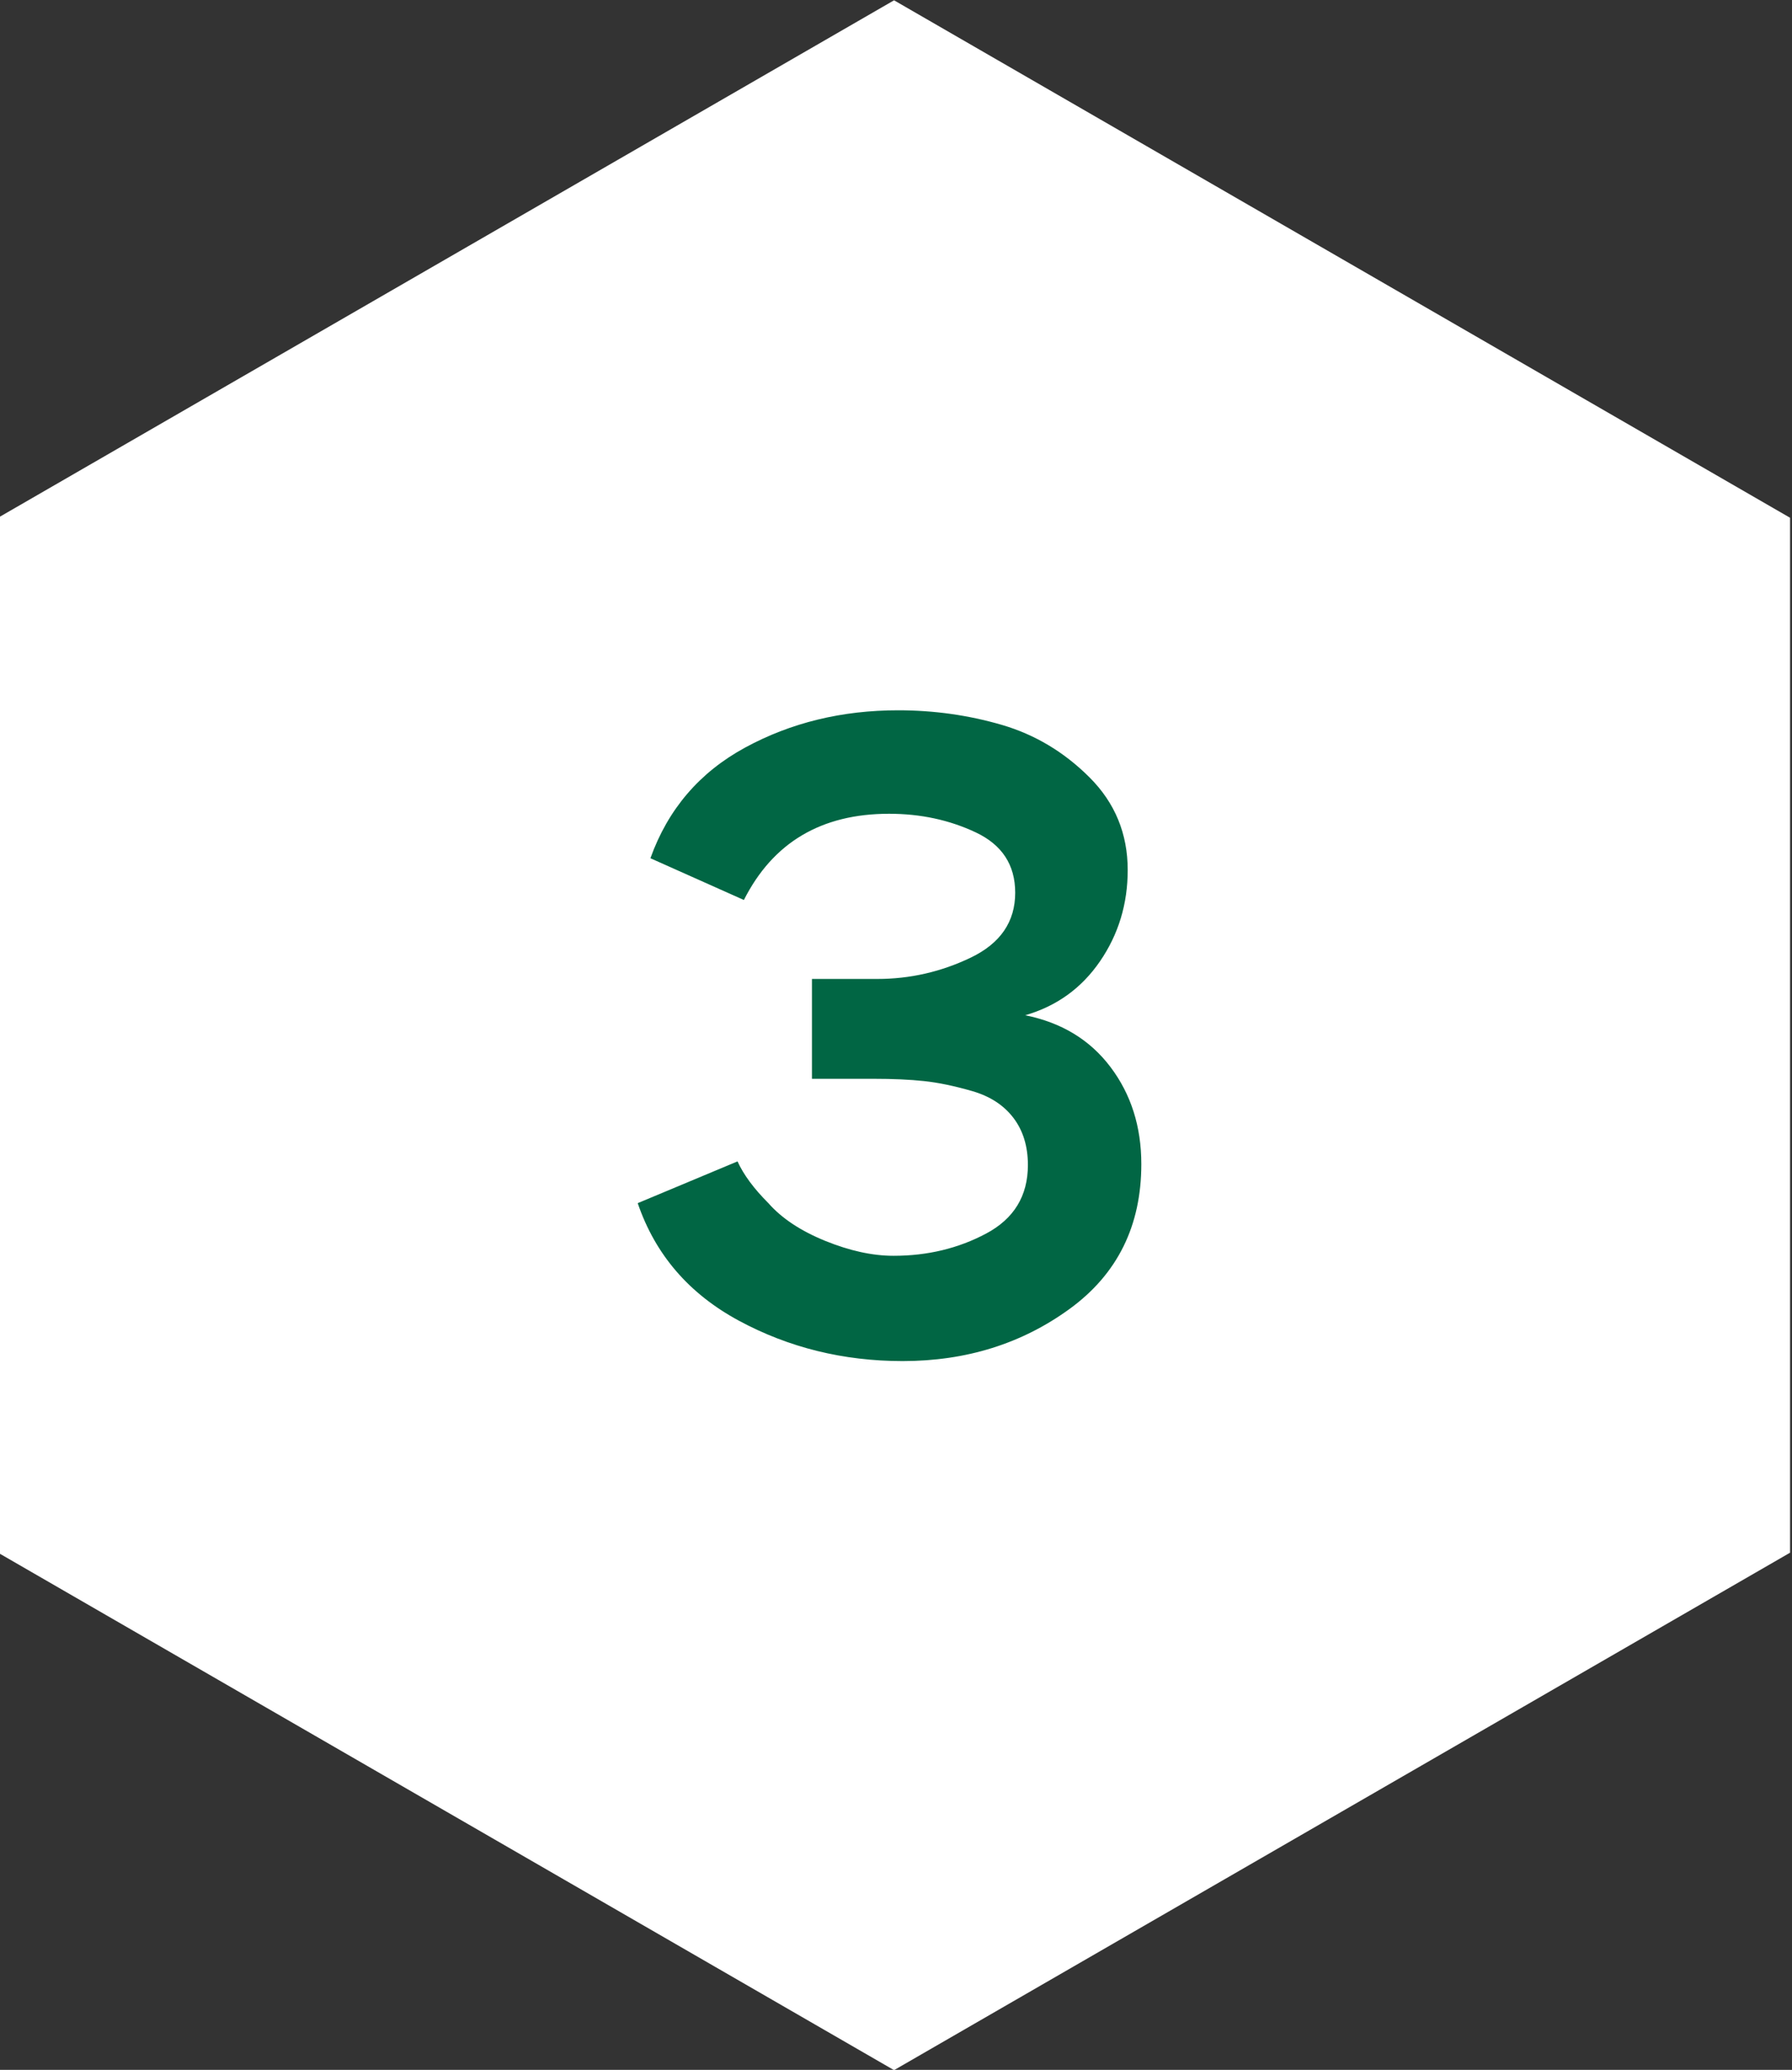
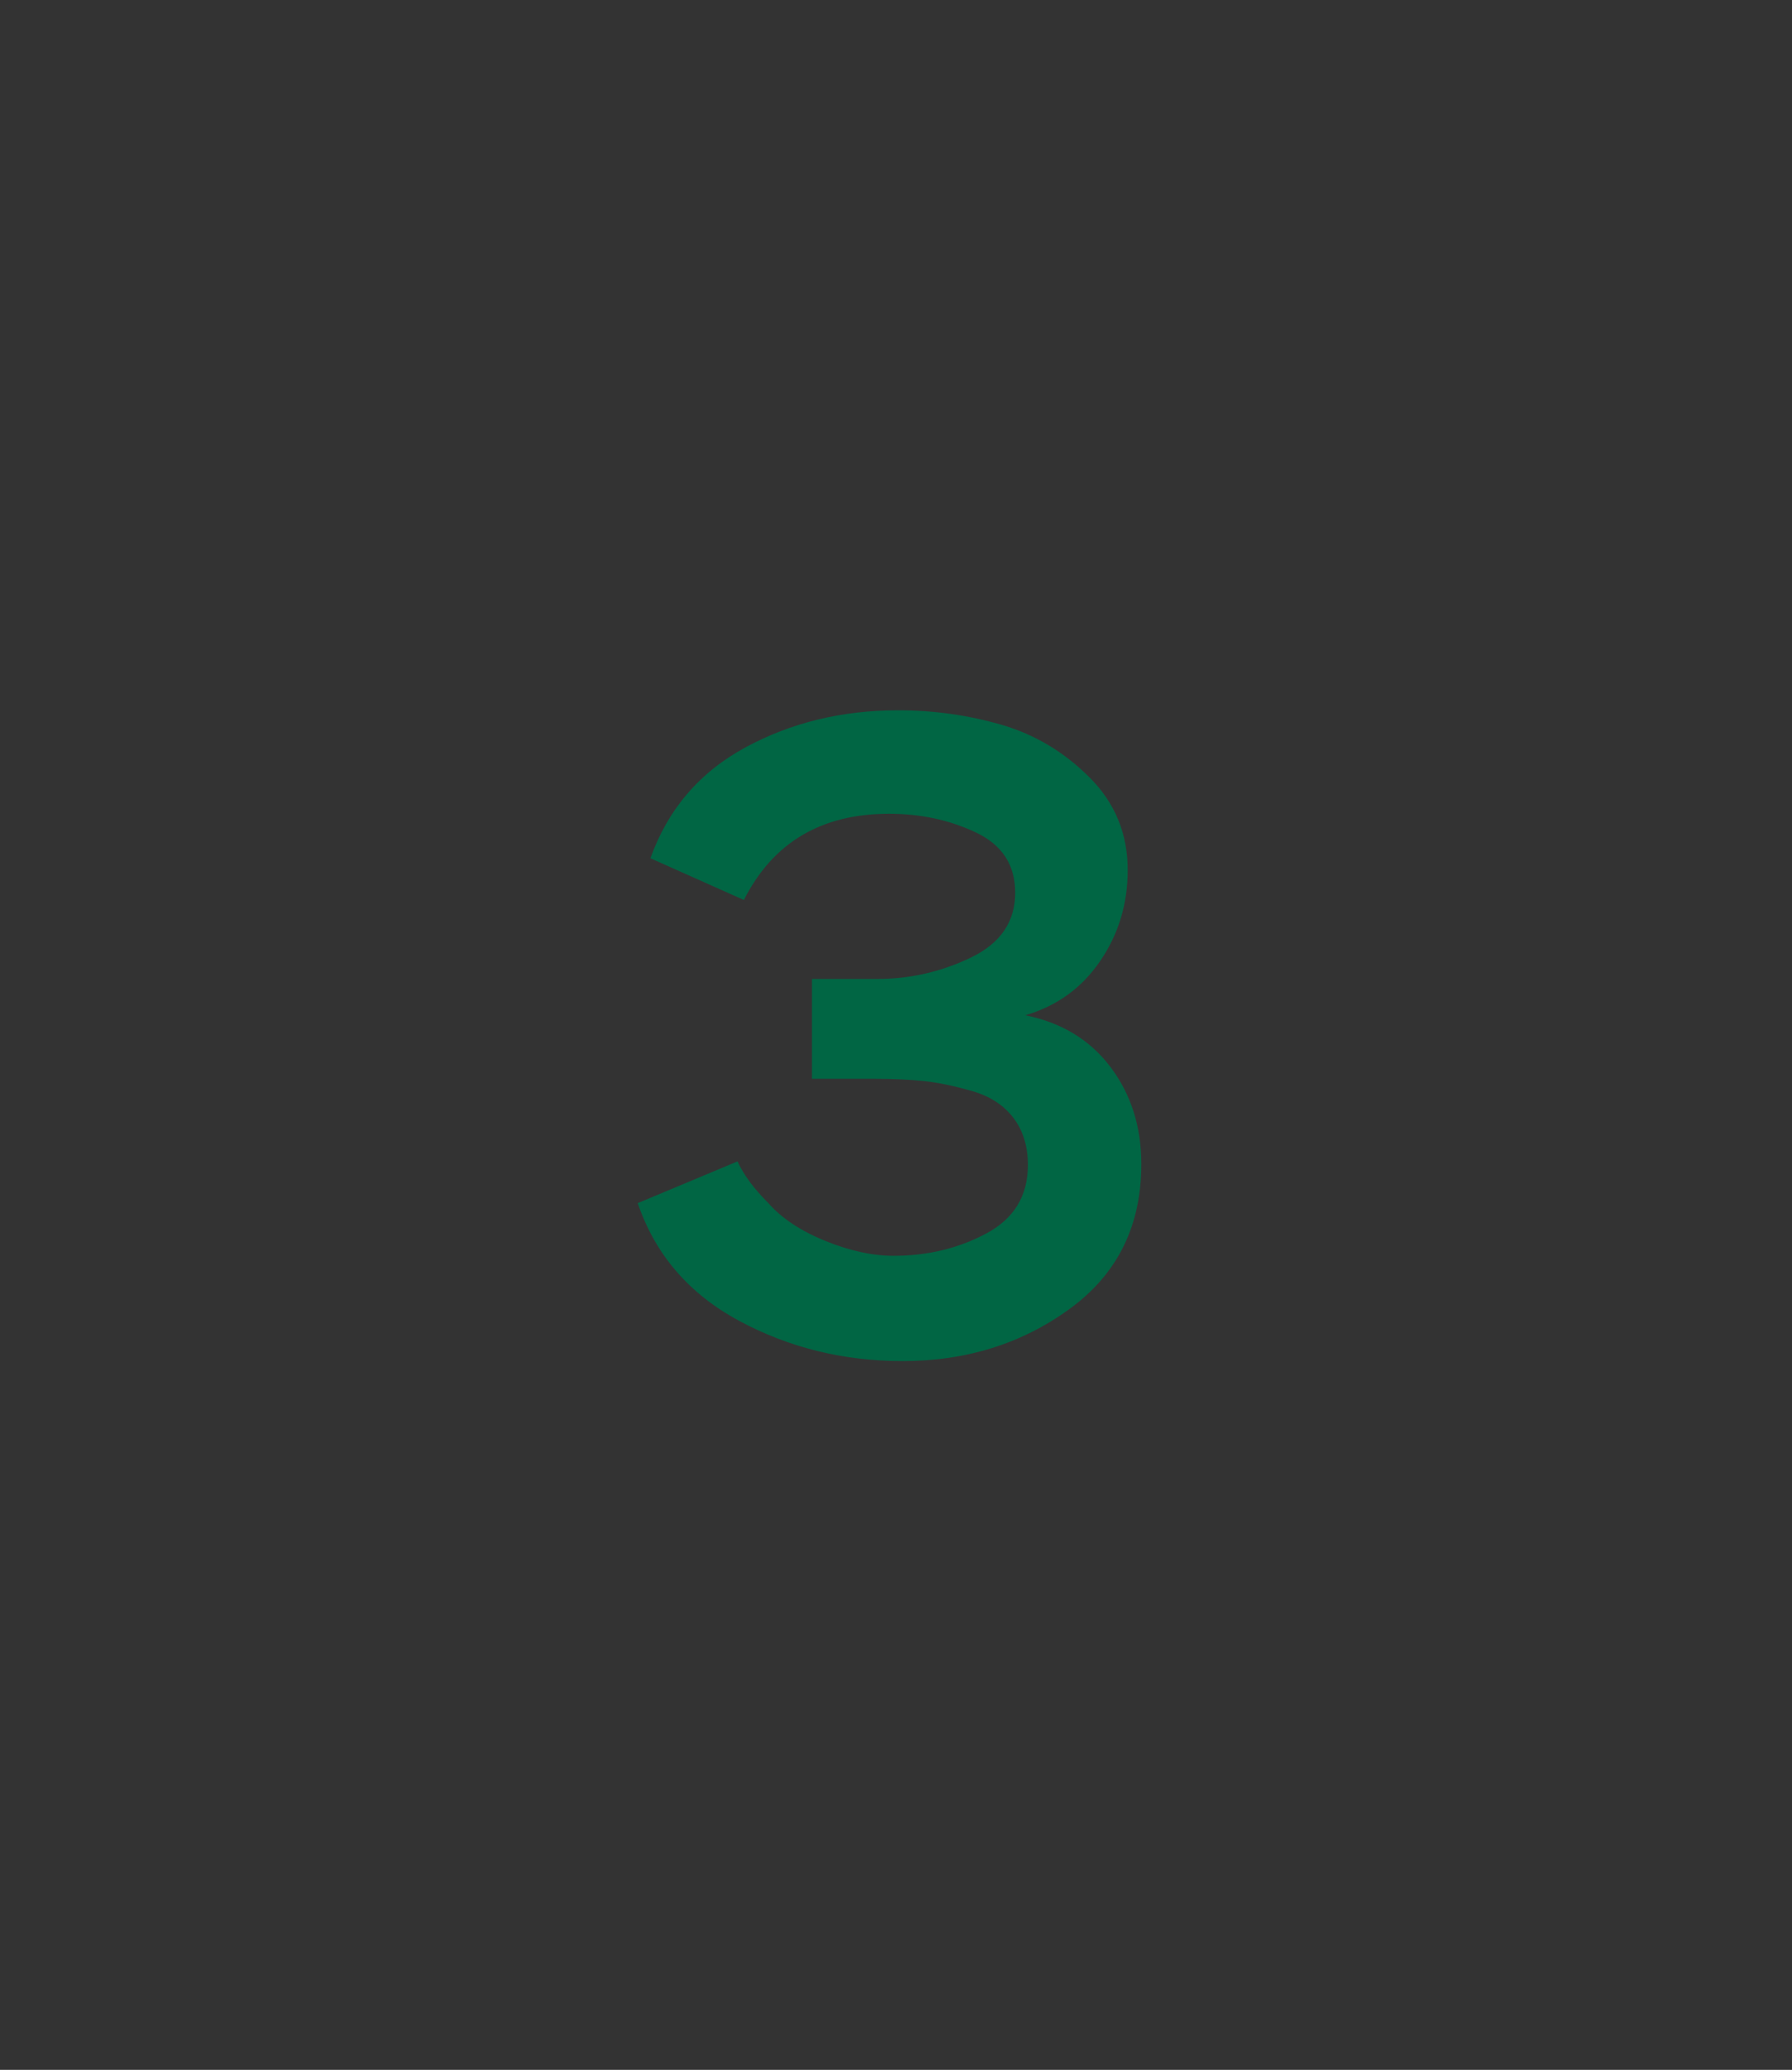
<svg xmlns="http://www.w3.org/2000/svg" xml:space="preserve" width="19.938mm" height="23.023mm" style="shape-rendering:geometricPrecision; text-rendering:geometricPrecision; image-rendering:optimizeQuality; fill-rule:evenodd; clip-rule:evenodd" viewBox="0 0 1993.8 2302.3">
  <rect x="0" y="0" width="1993.8" height="2302.3" fill="#333333" stroke="none" />
  <defs>
    <style type="text/css">  .fil0 {fill:white} .fil1 {fill:#016644;fill-rule:nonzero}  </style>
  </defs>
  <g id="Слой_x0020_1">
-     <polygon class="fil0" points="994.73,0.34 1493.19,288.12 1991.65,575.91 1991.65,1151.48 1991.65,1727.04 1493.19,2014.83 994.73,2302.61 496.28,2014.83 -2.18,1727.04 -2.18,1151.48 -2.18,575.91 496.28,288.12 " />
    <path class="fil1" d="M827.65 1001.05l-103.99 -46.44c19.52,-54.52 54.69,-95.57 105.51,-123.17 50.81,-27.59 107.52,-41.39 170.11,-41.39 39.71,0 78.07,5.38 115.09,16.15 37.02,10.77 69.66,30.29 97.93,58.56 28.27,28.26 42.4,62.59 42.4,102.97 0,37.69 -10.26,71.52 -30.79,101.47 -20.53,29.95 -48.29,49.97 -83.29,60.07 40.38,8.07 72.02,27.26 94.9,57.54 22.88,30.29 34.33,66.3 34.33,108.03 0,68.65 -26.59,122.33 -79.76,161.03 -53.17,38.7 -115.09,58.05 -185.76,58.05 -65.96,0 -126.71,-14.98 -182.23,-44.93 -55.53,-29.95 -93.05,-73.53 -112.57,-130.74l111.05 -46.44c6.73,14.81 18.18,30.29 34.33,46.44 14.81,16.83 35.84,30.79 63.1,41.9 27.26,11.1 52.66,16.66 76.22,16.66 37.69,0 72.02,-8.25 102.98,-24.74 30.96,-16.49 46.44,-41.9 46.44,-76.22 0,-20.87 -5.39,-38.37 -16.15,-52.5 -10.77,-14.13 -26.08,-24.06 -45.94,-29.78 -19.85,-5.72 -37.69,-9.43 -53.51,-11.11 -15.81,-1.68 -34.49,-2.52 -56.03,-2.52l-68.65 0 0 -111.06 72.69 0c36.34,0 71.01,-7.9 103.99,-23.72 32.98,-15.82 49.47,-39.88 49.47,-72.19 0,-30.96 -14.64,-53.34 -43.92,-67.13 -29.28,-13.8 -61.42,-20.7 -96.42,-20.7 -75.38,0 -129.22,31.97 -161.53,95.91z" />
  </g>
</svg>